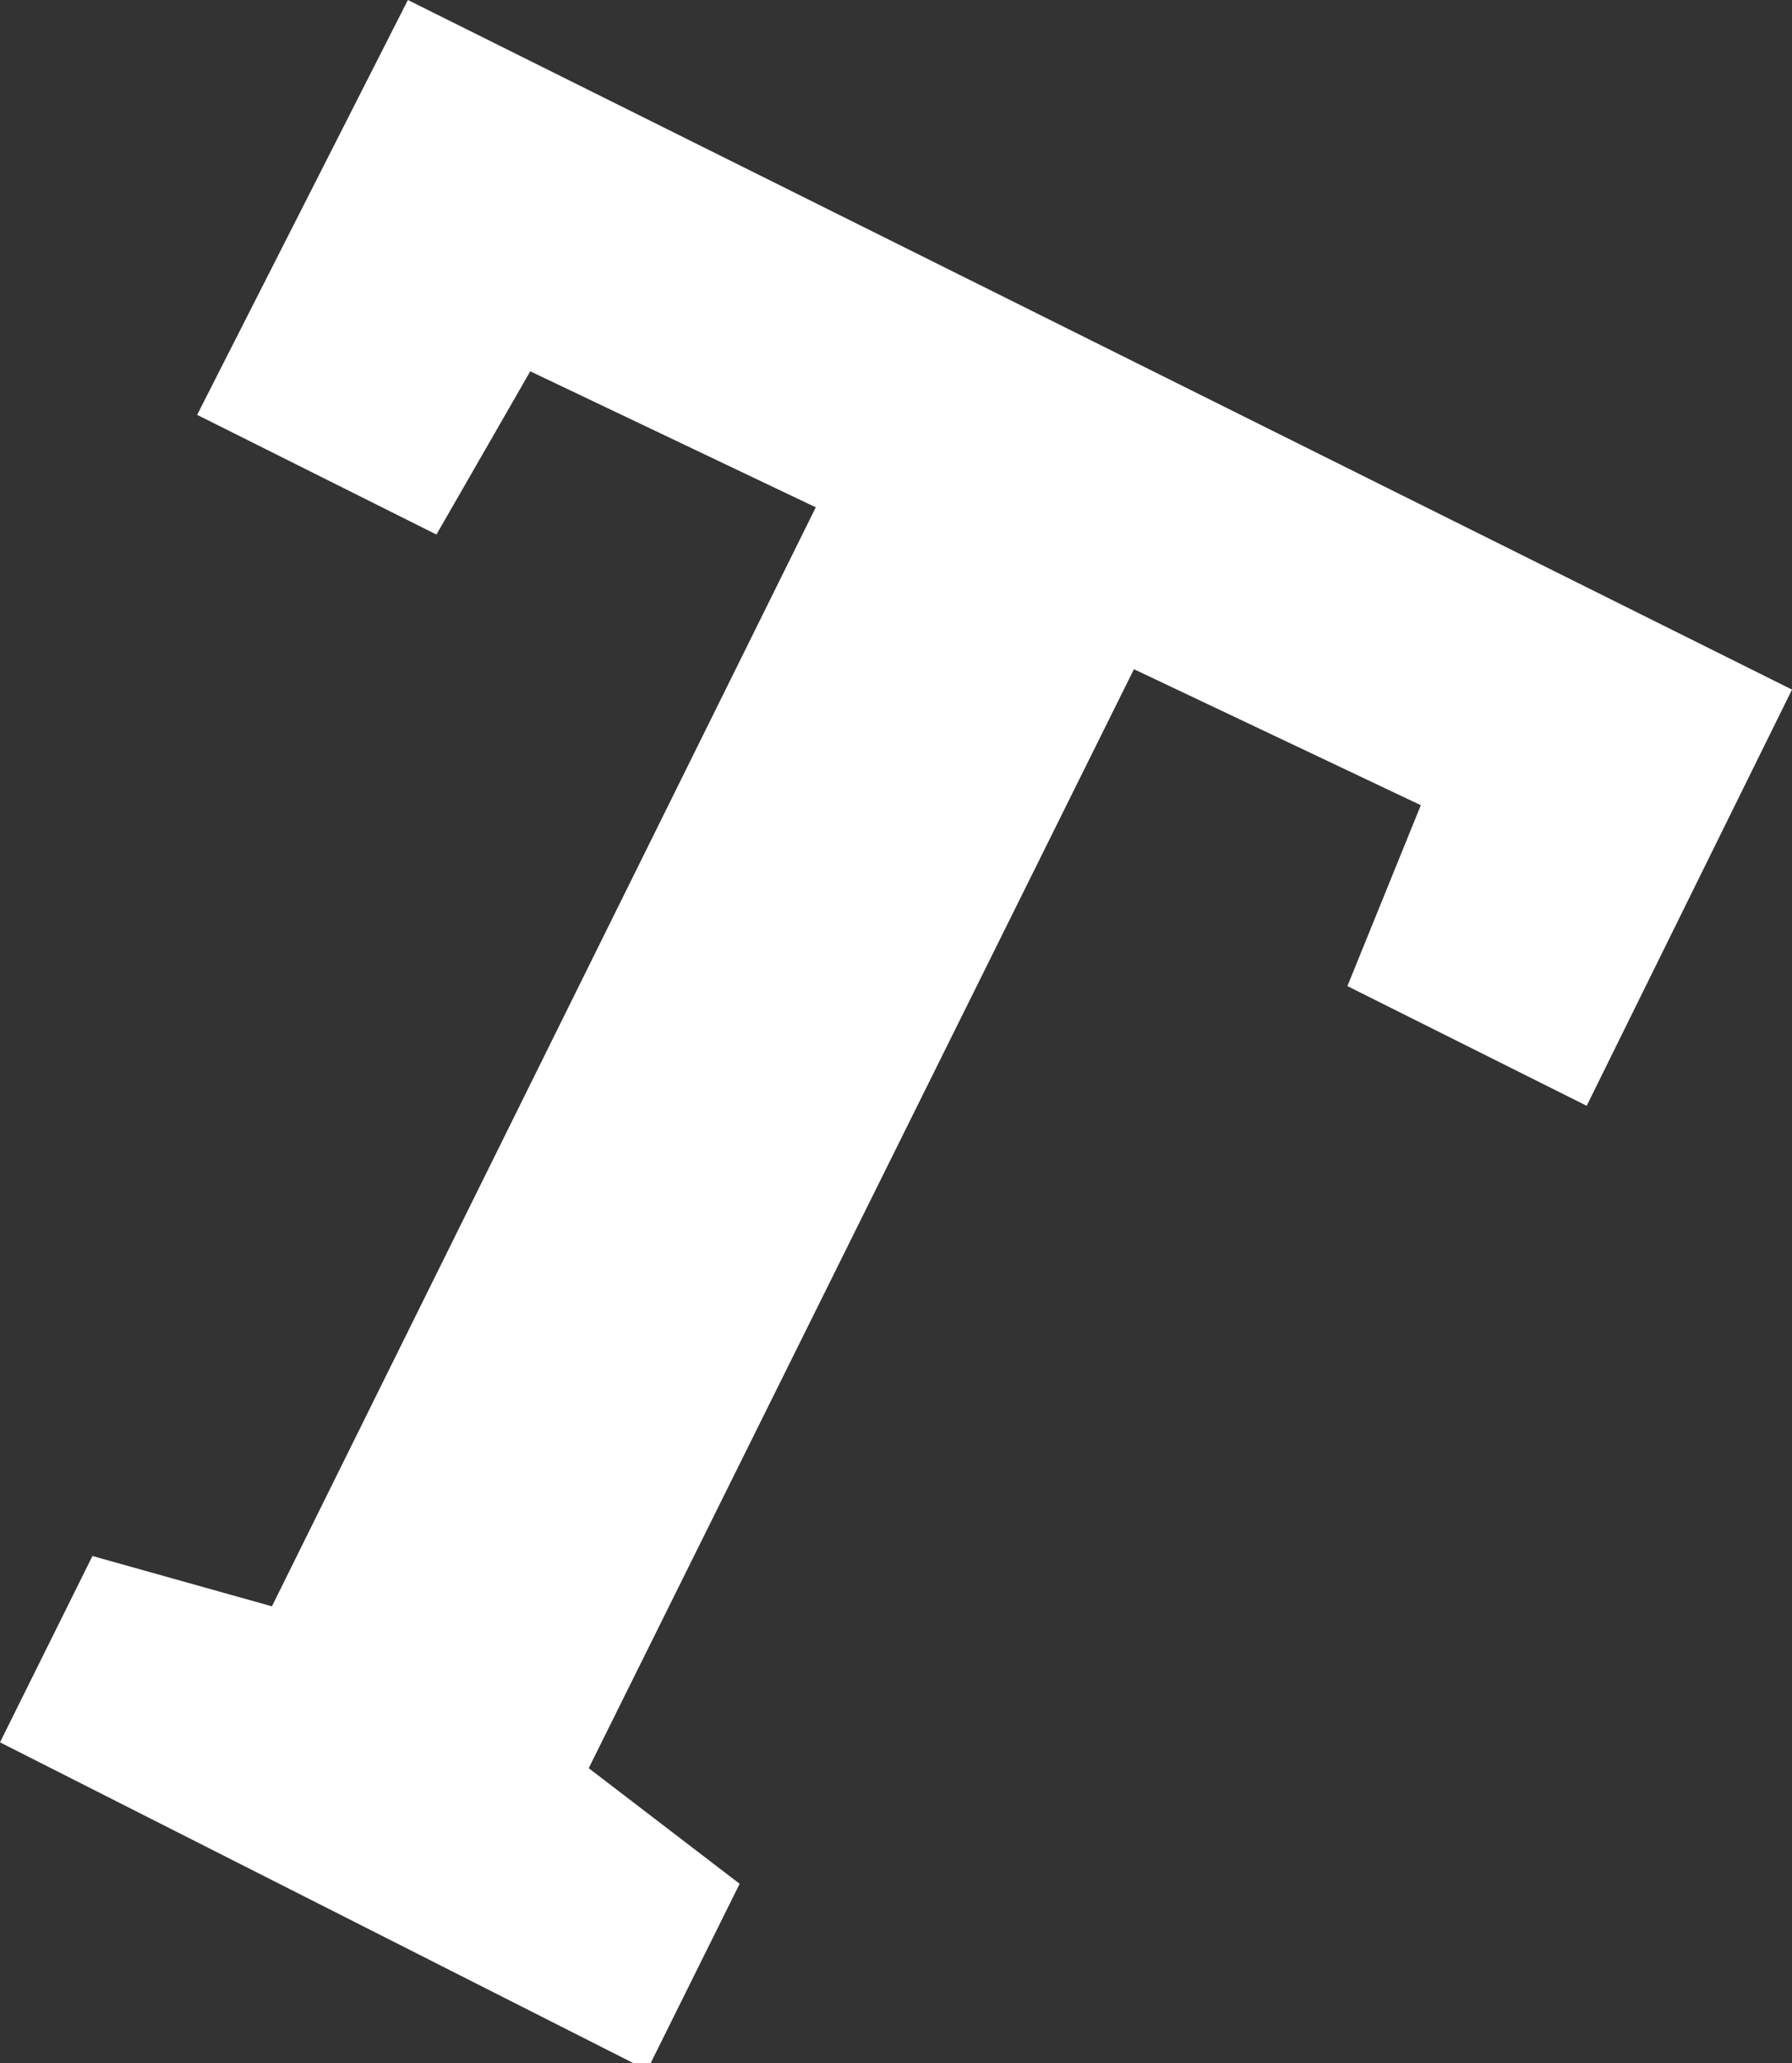
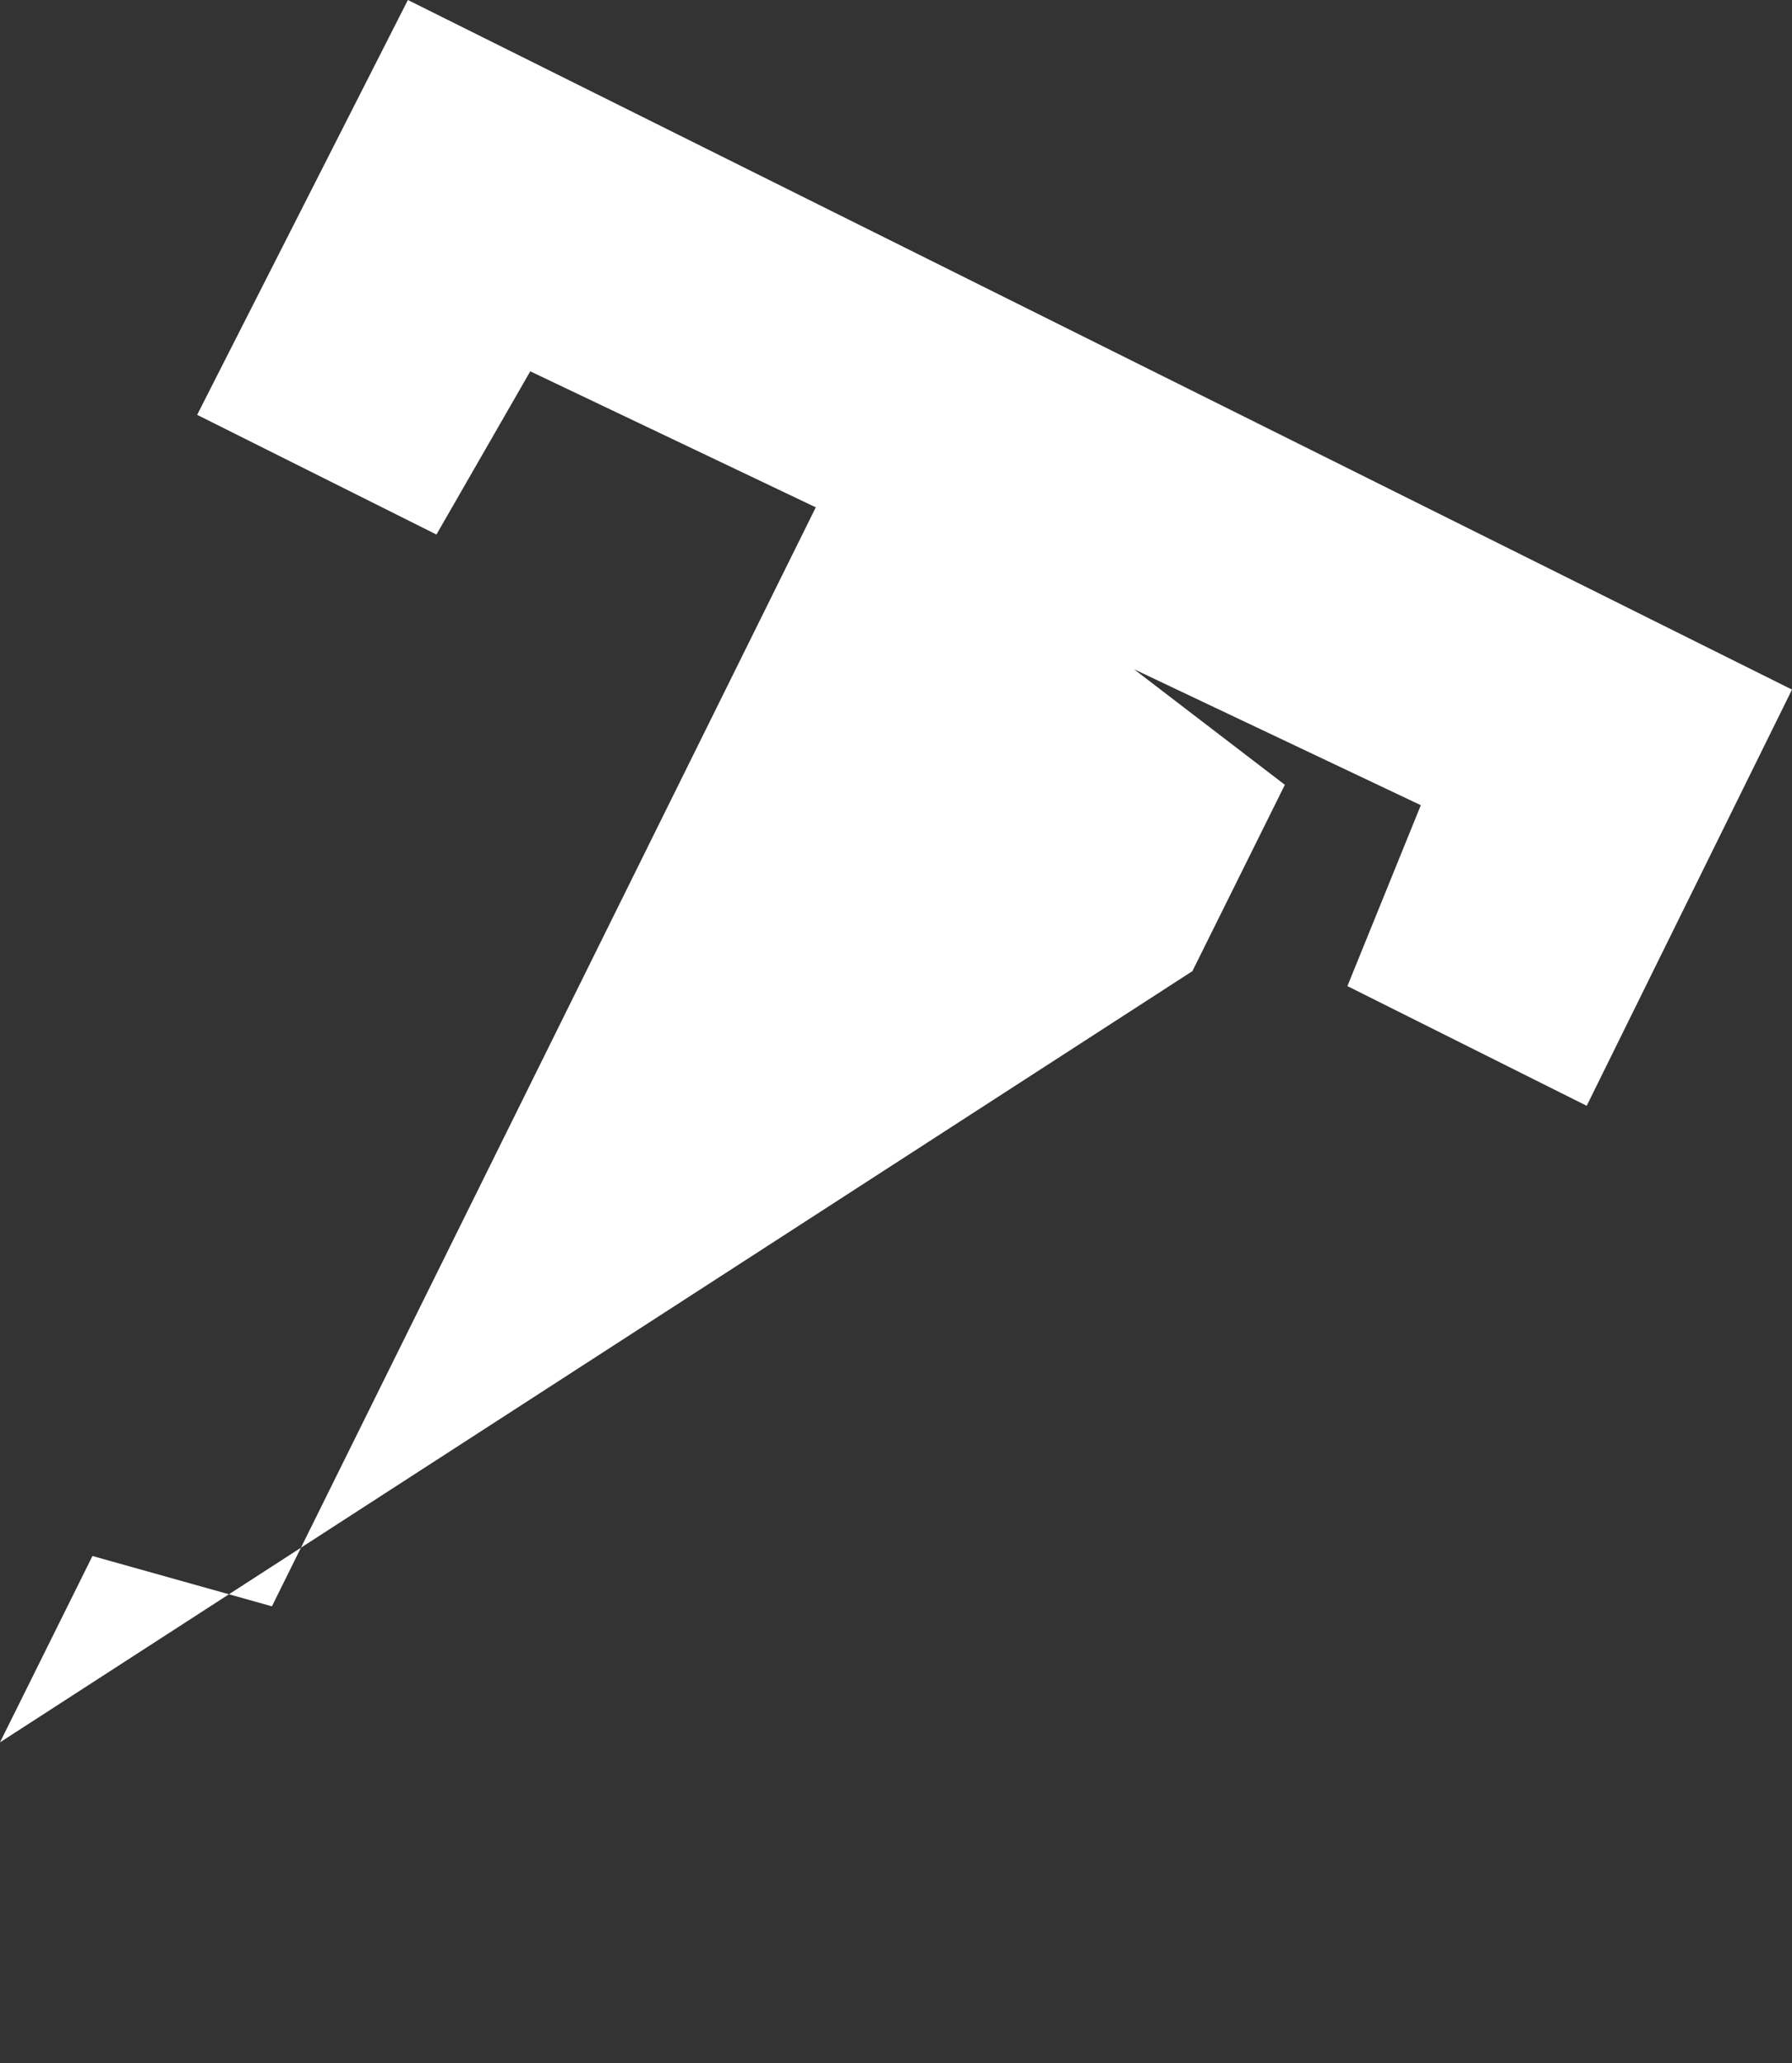
<svg xmlns="http://www.w3.org/2000/svg" viewBox="0 0 13.18 15.17">
  <rect x="0" y="0" width="13.18" height="15.17" fill="#333333" stroke="none" />
  <defs>
    <style>.cls-1{fill:#fff;}</style>
  </defs>
  <g id="Layer_2" data-name="Layer 2">
    <g id="Layer_4" data-name="Layer 4">
-       <path class="cls-1" d="M13.18,5.07,11.67,8.13,9.91,7.25l.54-1.33-2.11-1L4.33,13l1.11.85-.68,1.37L0,12.81l.68-1.37L2,11.81,6,3.73l-2.1-1L3.21,3.93,1.45,3.05,3,0Z" />
+       <path class="cls-1" d="M13.18,5.07,11.67,8.13,9.91,7.25l.54-1.33-2.11-1l1.11.85-.68,1.37L0,12.81l.68-1.37L2,11.81,6,3.73l-2.1-1L3.21,3.93,1.45,3.05,3,0Z" />
    </g>
  </g>
</svg>